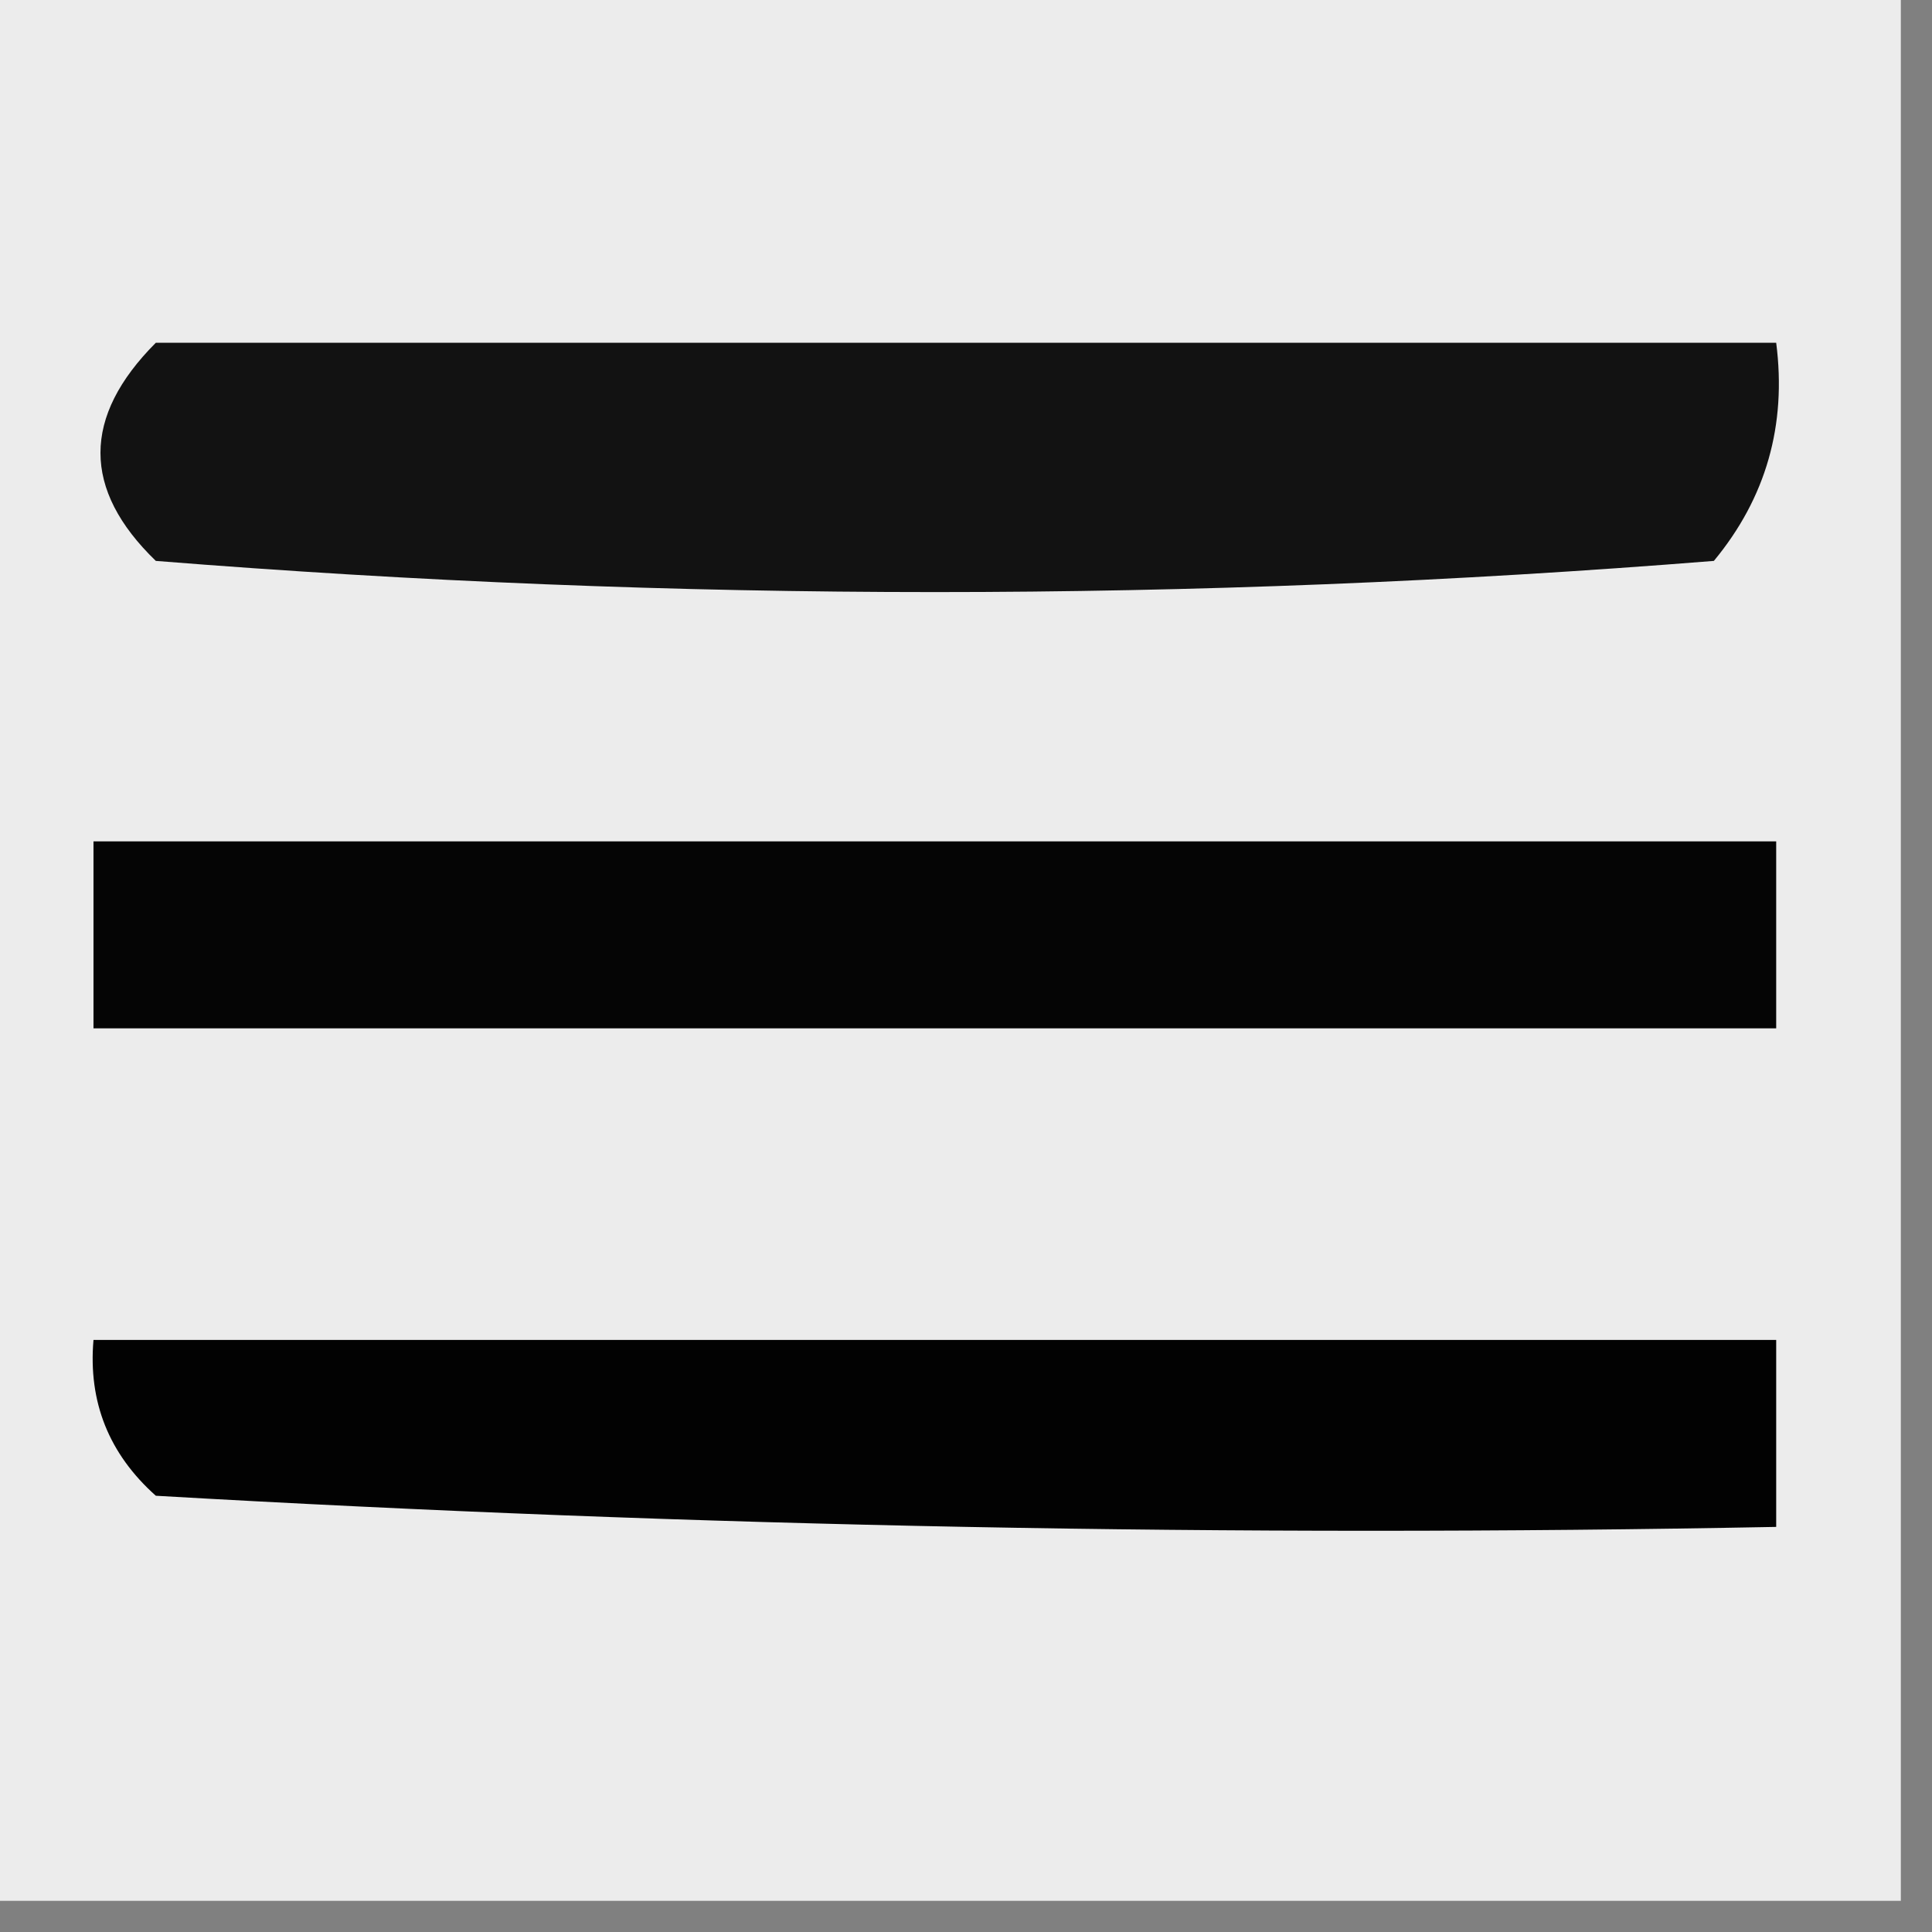
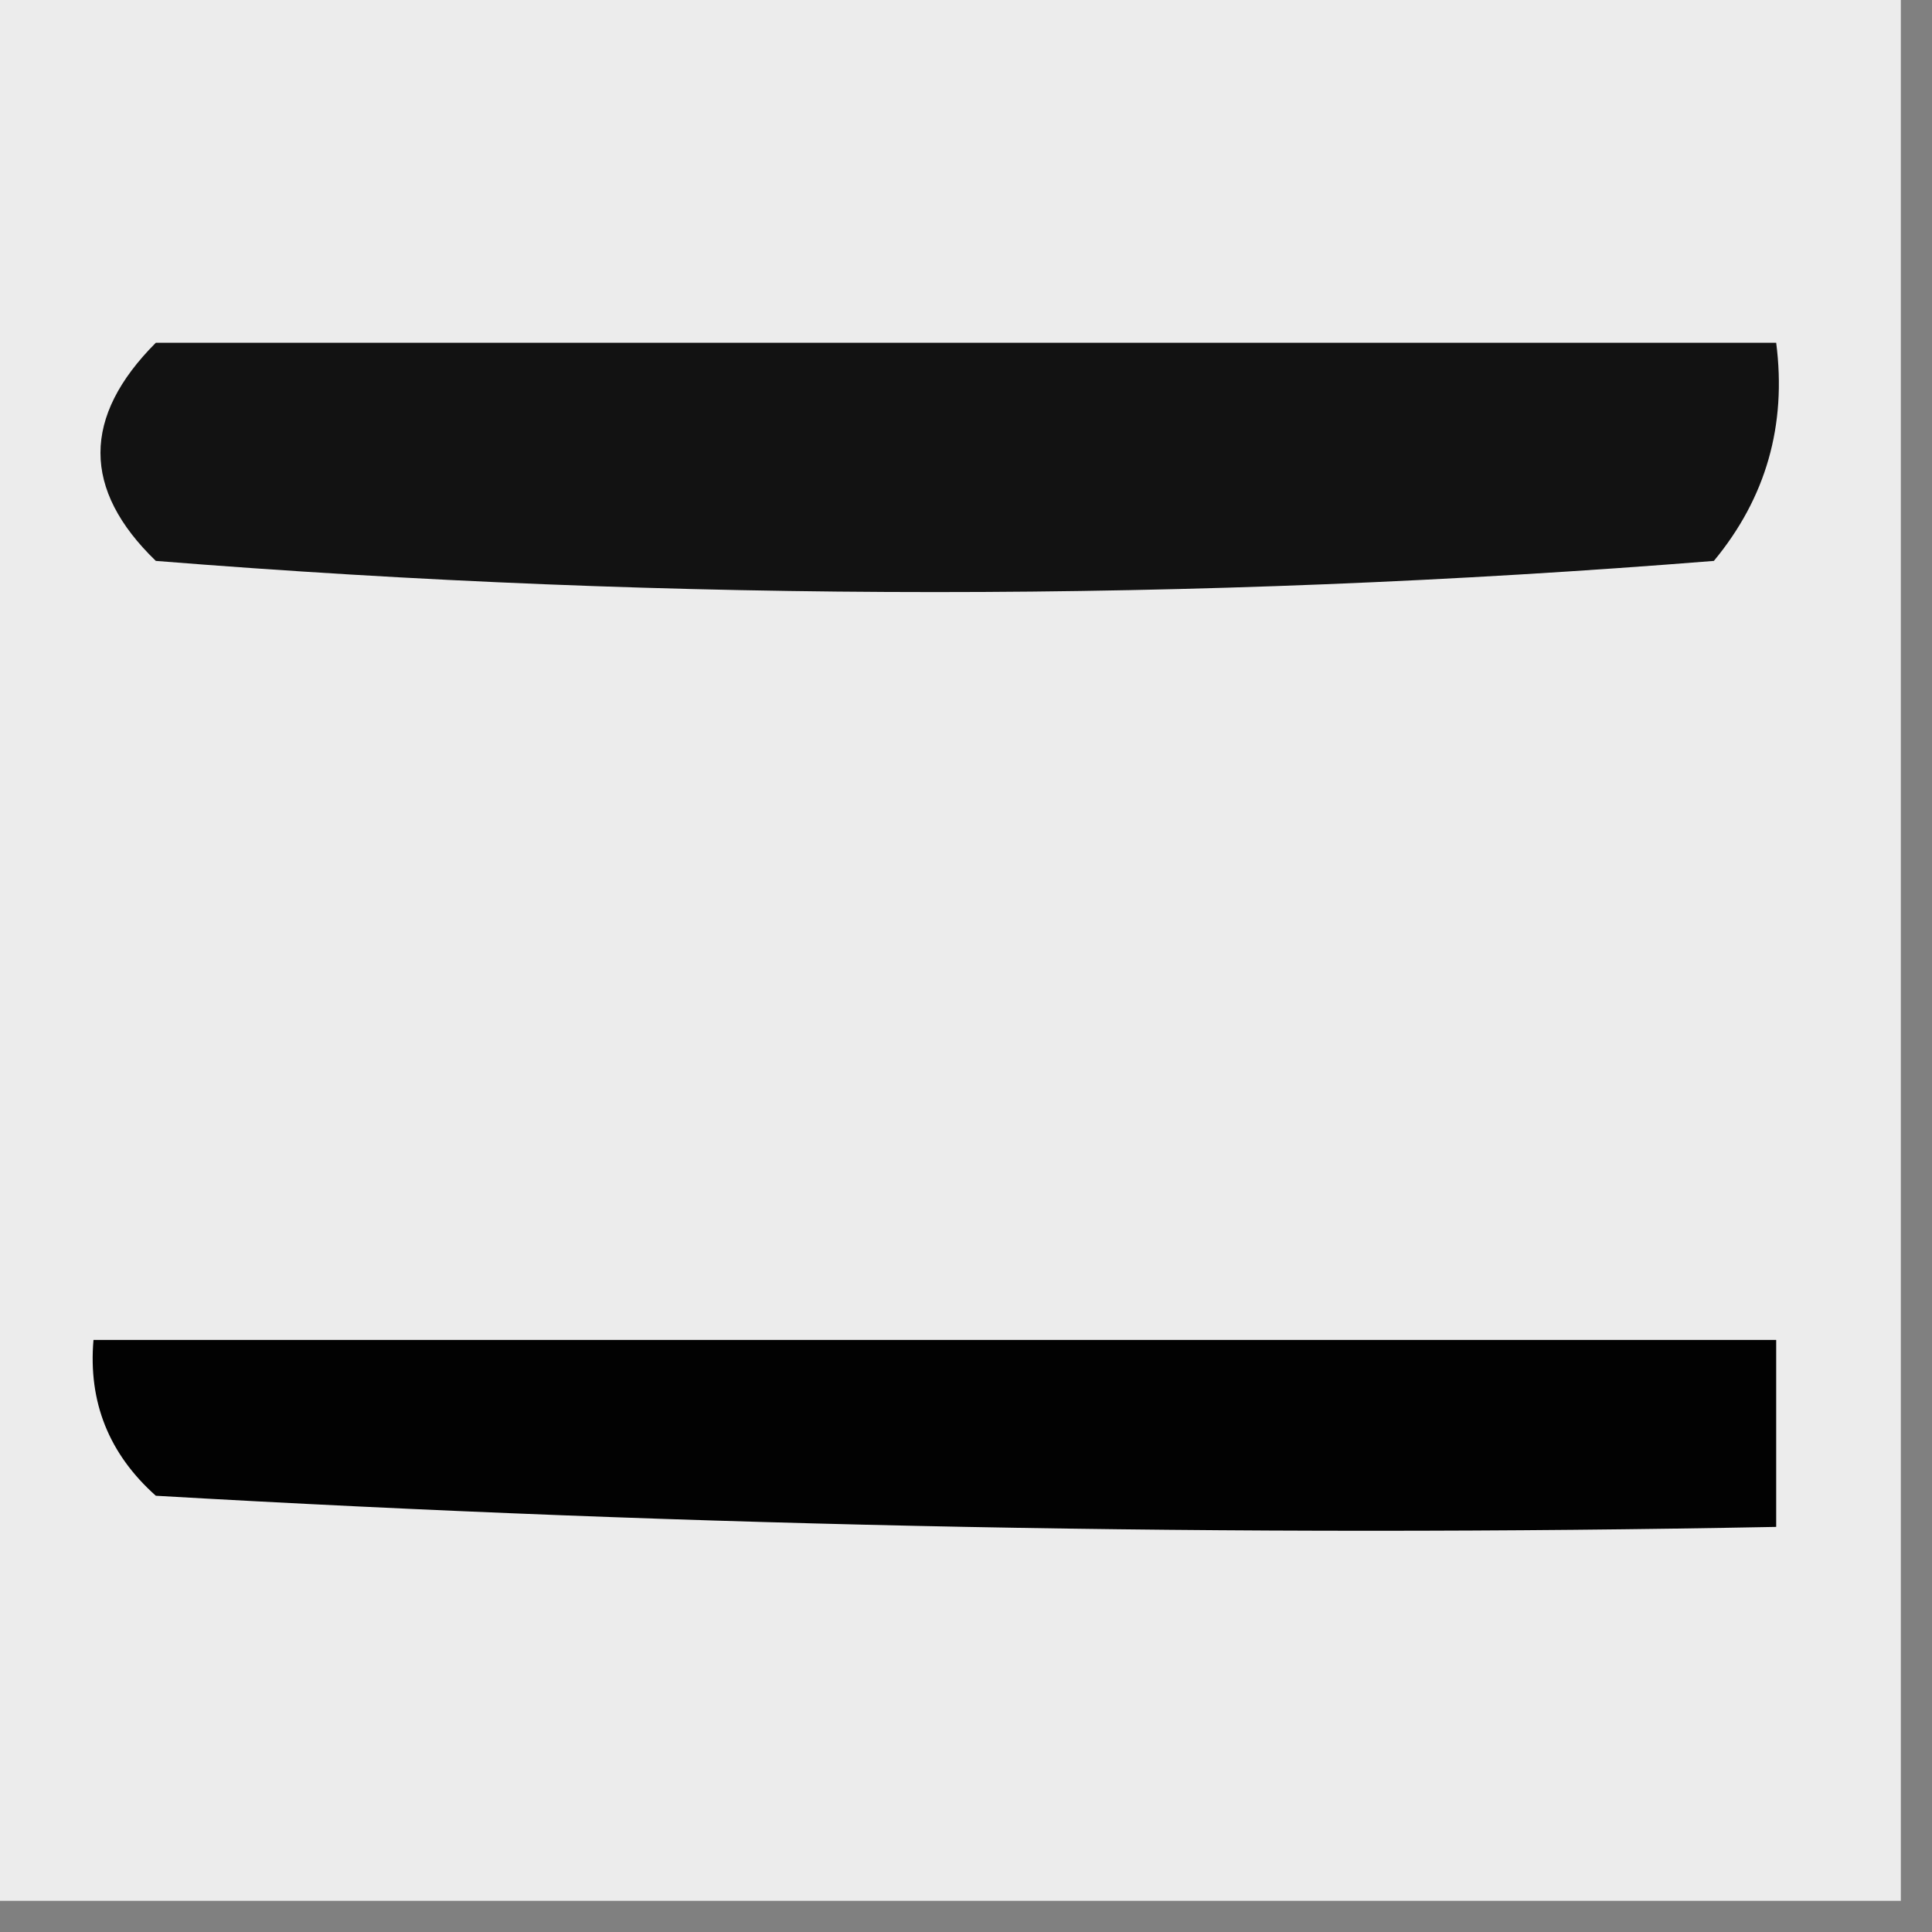
<svg xmlns="http://www.w3.org/2000/svg" version="1.1" width="31px" height="31px" style="shape-rendering:geometricPrecision; text-rendering:geometricPrecision; image-rendering:optimizeQuality; fill-rule:evenodd; clip-rule:evenodd">
  <rect width="100%" height="100%" fill="#808080" stroke="none" />
  <g>
    <path style="opacity:0.989" fill="#ededed" d="M -0.5,-0.5 C 9.833,-0.5 20.167,-0.5 30.5,-0.5C 30.5,9.833 30.5,20.167 30.5,30.5C 20.167,30.5 9.833,30.5 -0.5,30.5C -0.5,20.167 -0.5,9.833 -0.5,-0.5 Z" />
  </g>
  <g>
    <path style="opacity:1" fill="#121212" d="M 2.5,5.5 C 11.167,5.5 19.833,5.5 28.5,5.5C 28.67,6.822 28.337,7.989 27.5,9C 19.167,9.667 10.833,9.667 2.5,9C 1.316,7.855 1.316,6.688 2.5,5.5 Z" />
  </g>
  <g>
-     <path style="opacity:1" fill="#050505" d="M 1.5,13.5 C 10.5,13.5 19.5,13.5 28.5,13.5C 28.5,14.5 28.5,15.5 28.5,16.5C 19.5,16.5 10.5,16.5 1.5,16.5C 1.5,15.5 1.5,14.5 1.5,13.5 Z" />
-   </g>
+     </g>
  <g>
    <path style="opacity:1" fill="#020202" d="M 1.5,21.5 C 10.5,21.5 19.5,21.5 28.5,21.5C 28.5,22.5 28.5,23.5 28.5,24.5C 19.827,24.666 11.16,24.5 2.5,24C 1.748,23.329 1.414,22.496 1.5,21.5 Z" />
  </g>
</svg>